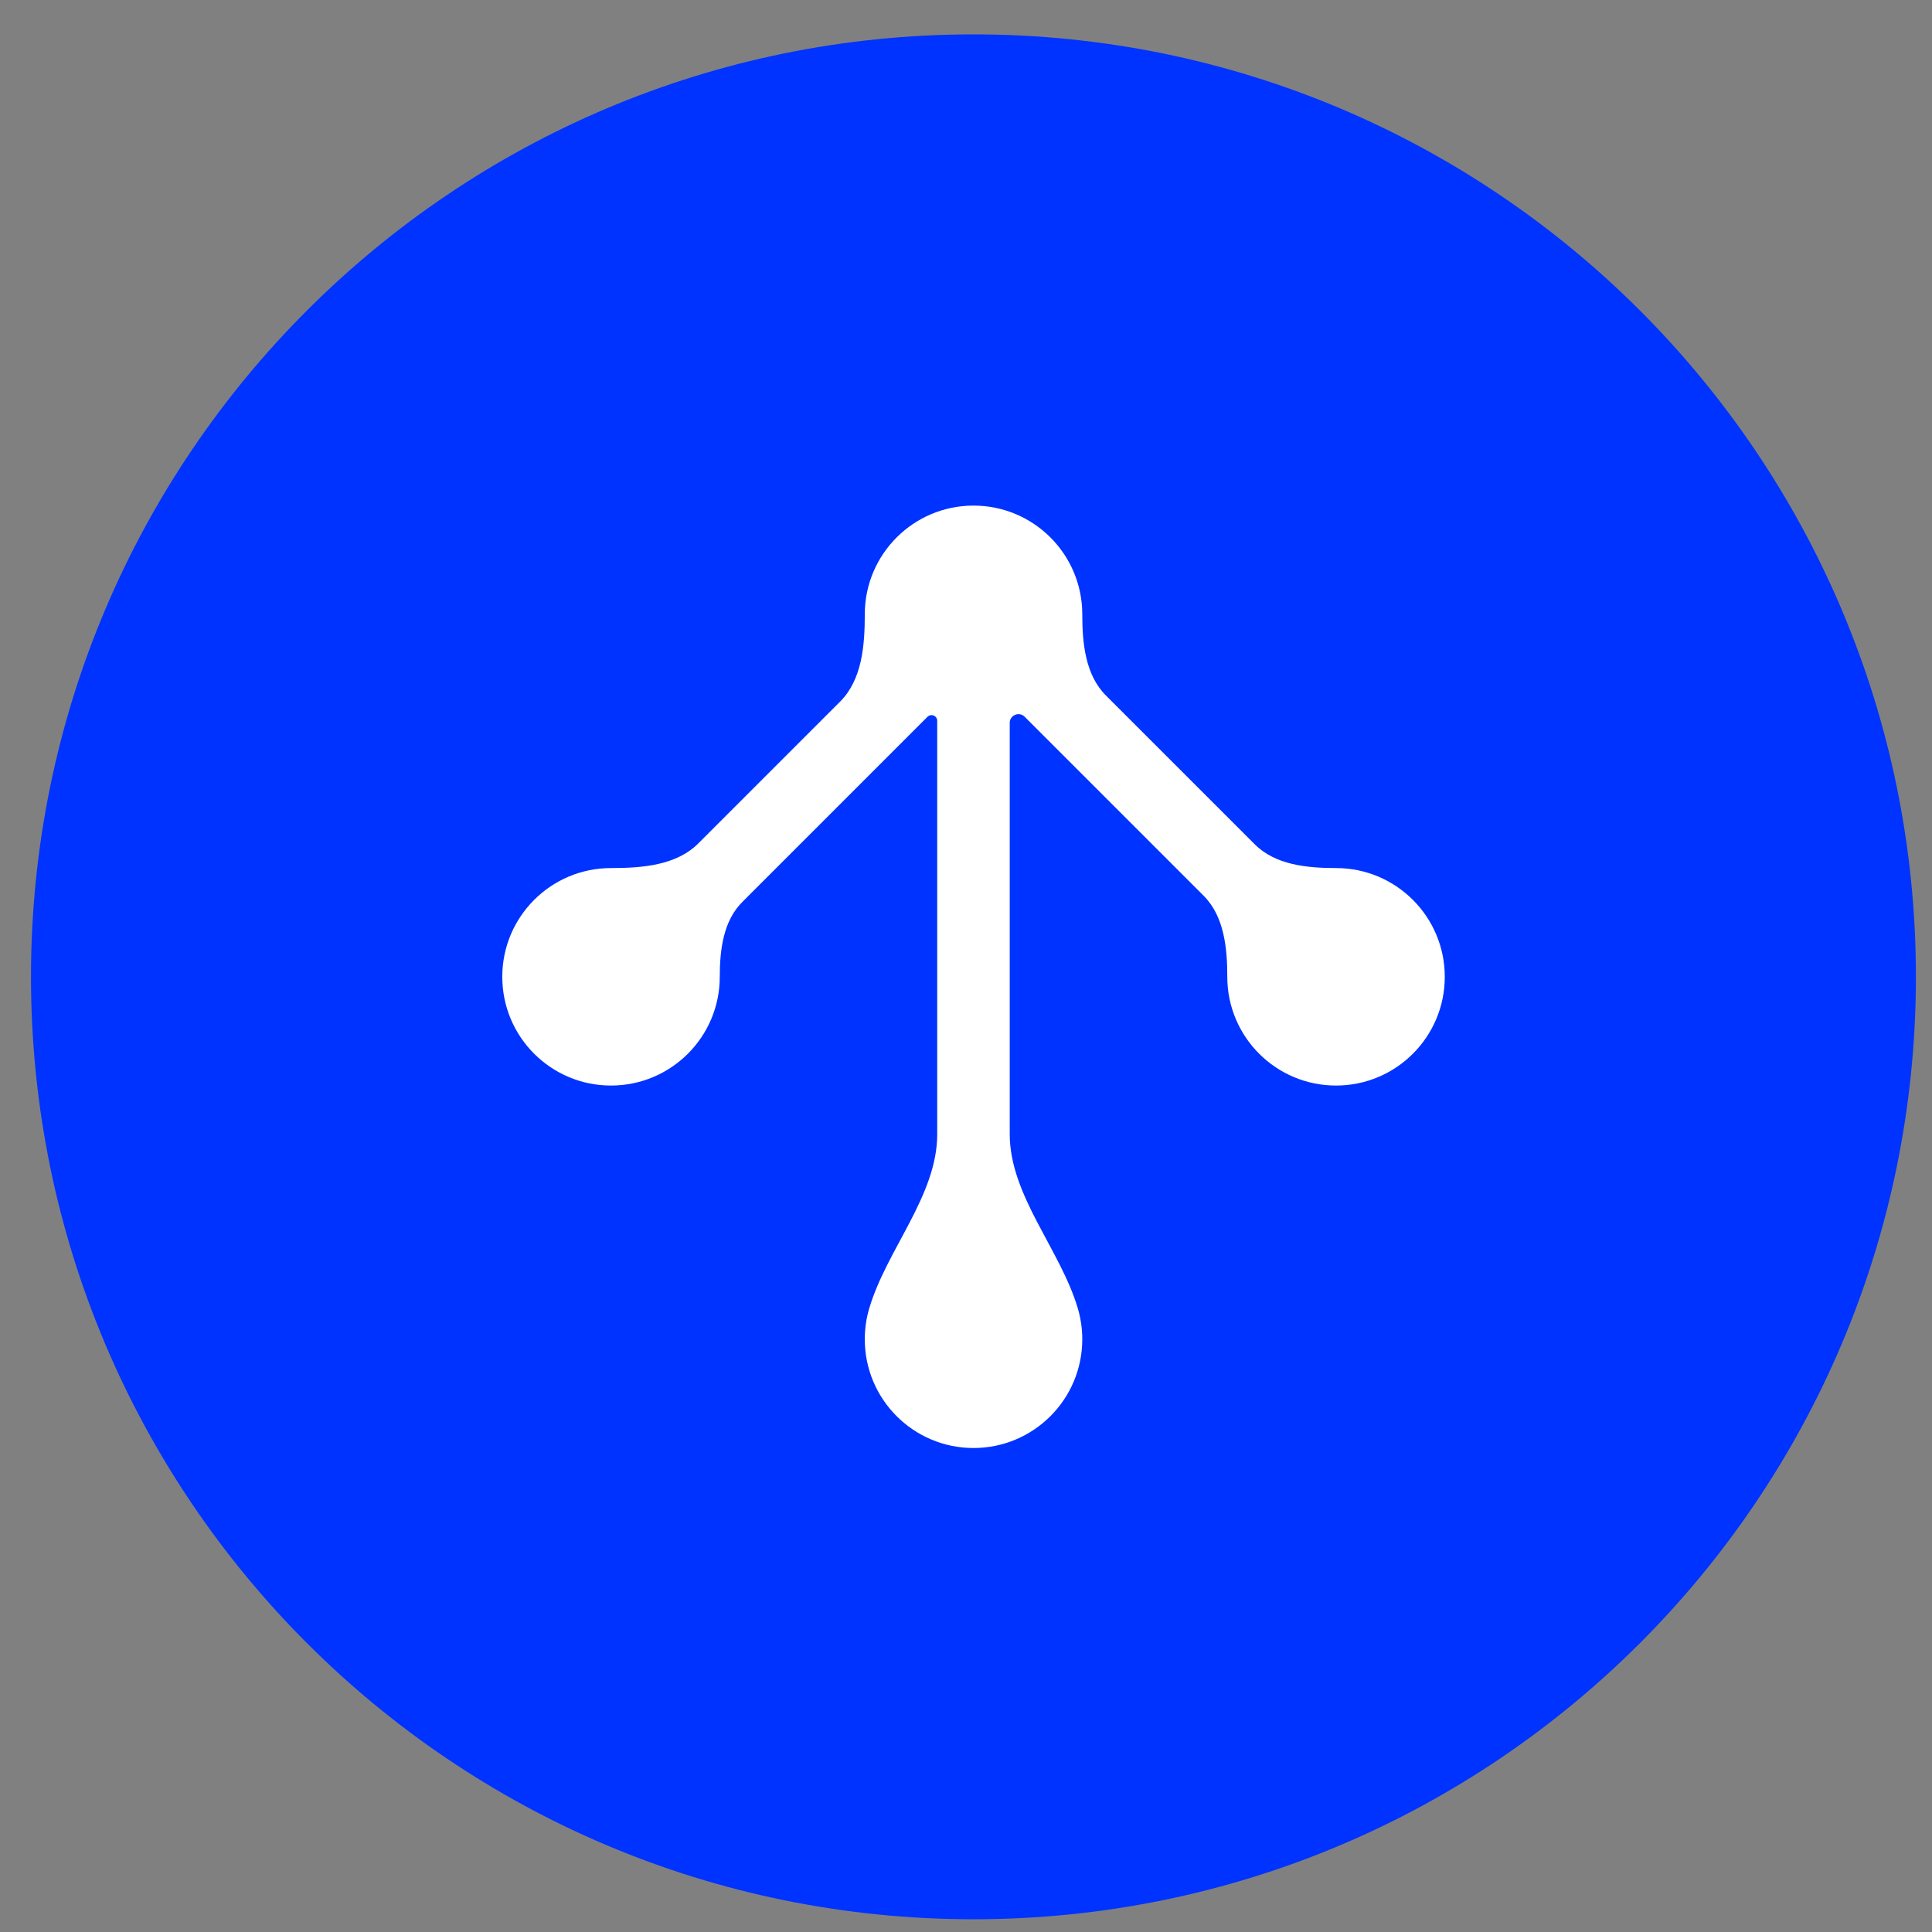
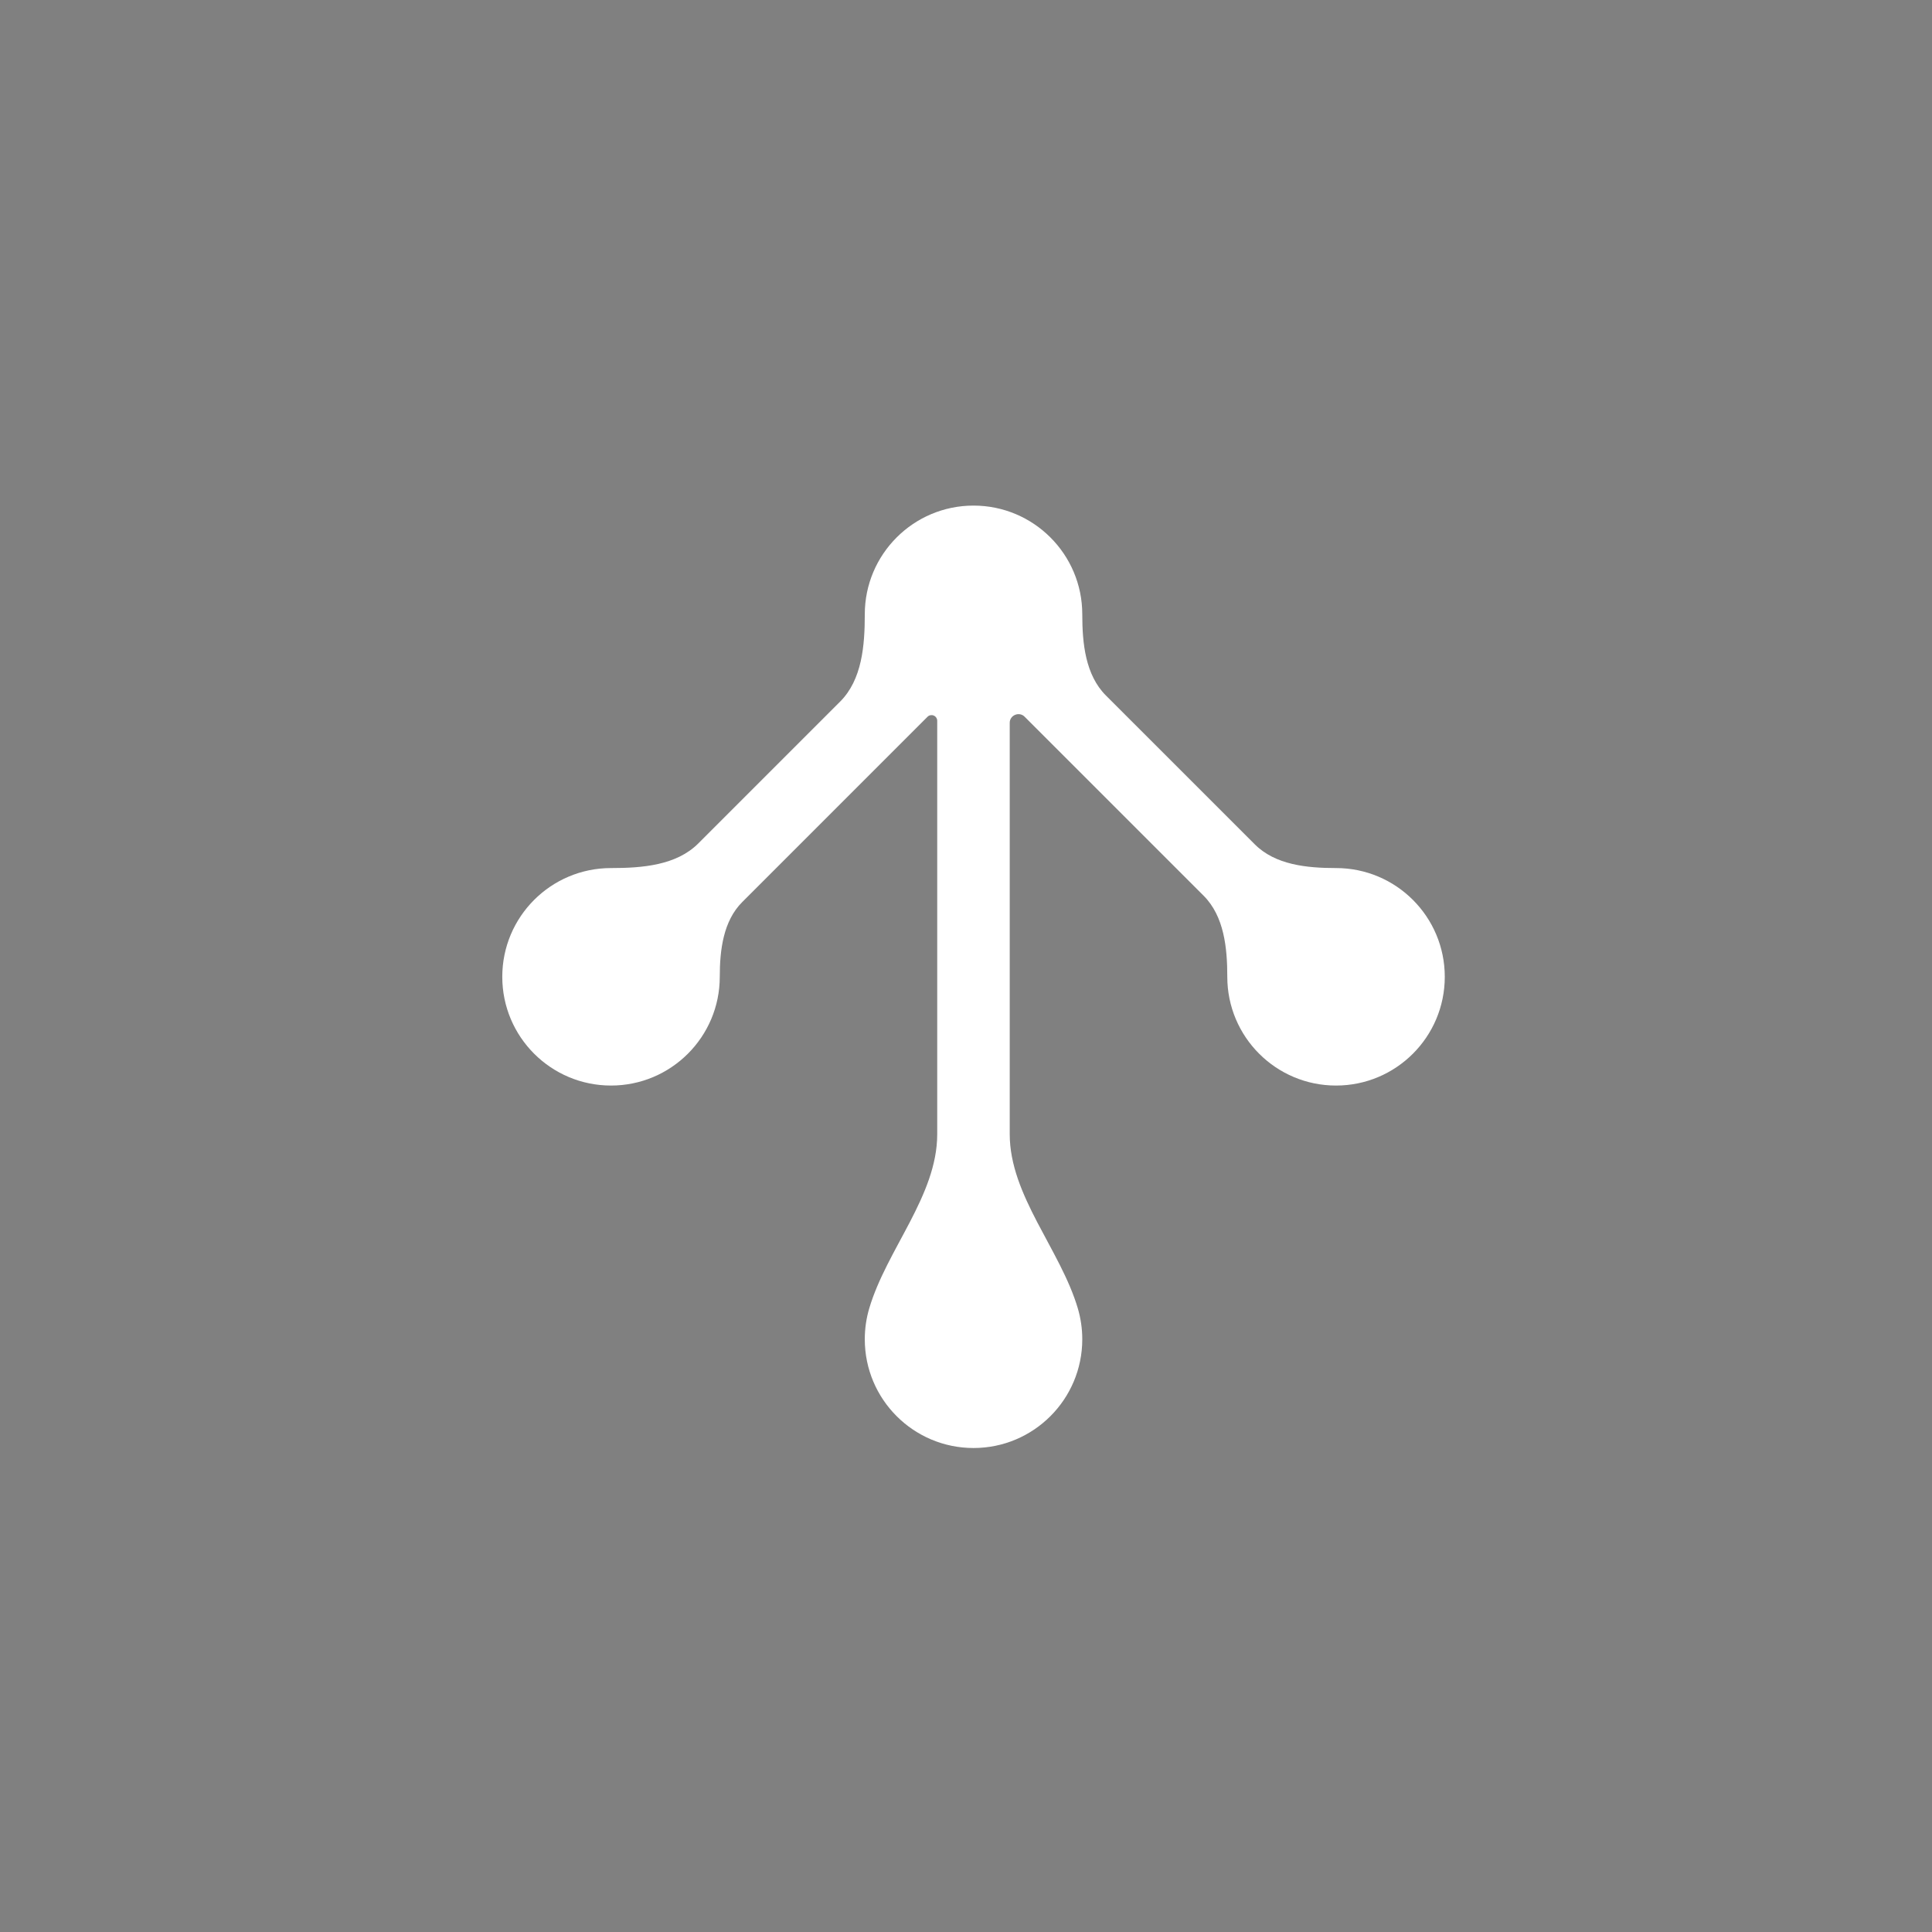
<svg xmlns="http://www.w3.org/2000/svg" width="49" height="49" viewBox="0 0 49 49" fill="none">
  <rect x="0" y="0" width="49" height="49" fill="#808080" stroke="none" />
-   <path d="M24.689 48.677C37.89 48.677 48.592 37.975 48.592 24.774C48.592 11.573 37.89 0.872 24.689 0.872C11.488 0.872 0.786 11.573 0.786 24.774C0.786 37.975 11.488 48.677 24.689 48.677Z" fill="#0033FF" />
  <path d="M27.449 15.581C27.449 16.318 27.528 17.119 28.049 17.64L31.825 21.415C32.346 21.937 33.148 22.016 33.885 22.016C35.408 22.016 36.643 23.251 36.643 24.774C36.643 26.297 35.408 27.532 33.885 27.532C32.361 27.532 31.127 26.297 31.127 24.774C31.127 24.038 31.047 23.238 30.526 22.717L25.983 18.174C25.921 18.112 25.827 18.096 25.746 18.13C25.665 18.163 25.609 18.241 25.609 18.329V28.764C25.609 30.323 26.893 31.688 27.336 33.183C27.409 33.432 27.449 33.695 27.449 33.967C27.449 35.49 26.214 36.725 24.691 36.725C23.168 36.725 21.933 35.49 21.933 33.967C21.933 33.695 21.972 33.432 22.046 33.183C22.488 31.689 23.77 30.325 23.77 28.767V18.28C23.77 18.221 23.733 18.169 23.679 18.147C23.626 18.126 23.565 18.138 23.525 18.178L18.826 22.877C18.344 23.358 18.255 24.092 18.255 24.774C18.255 26.297 17.02 27.532 15.497 27.532C13.973 27.532 12.739 26.297 12.739 24.774C12.739 23.251 13.973 22.016 15.497 22.016C16.287 22.016 17.154 21.949 17.712 21.39L21.307 17.795C21.865 17.237 21.933 16.37 21.933 15.581C21.933 14.058 23.168 12.823 24.691 12.823C26.214 12.823 27.449 14.058 27.449 15.581Z" fill="white" />
</svg>